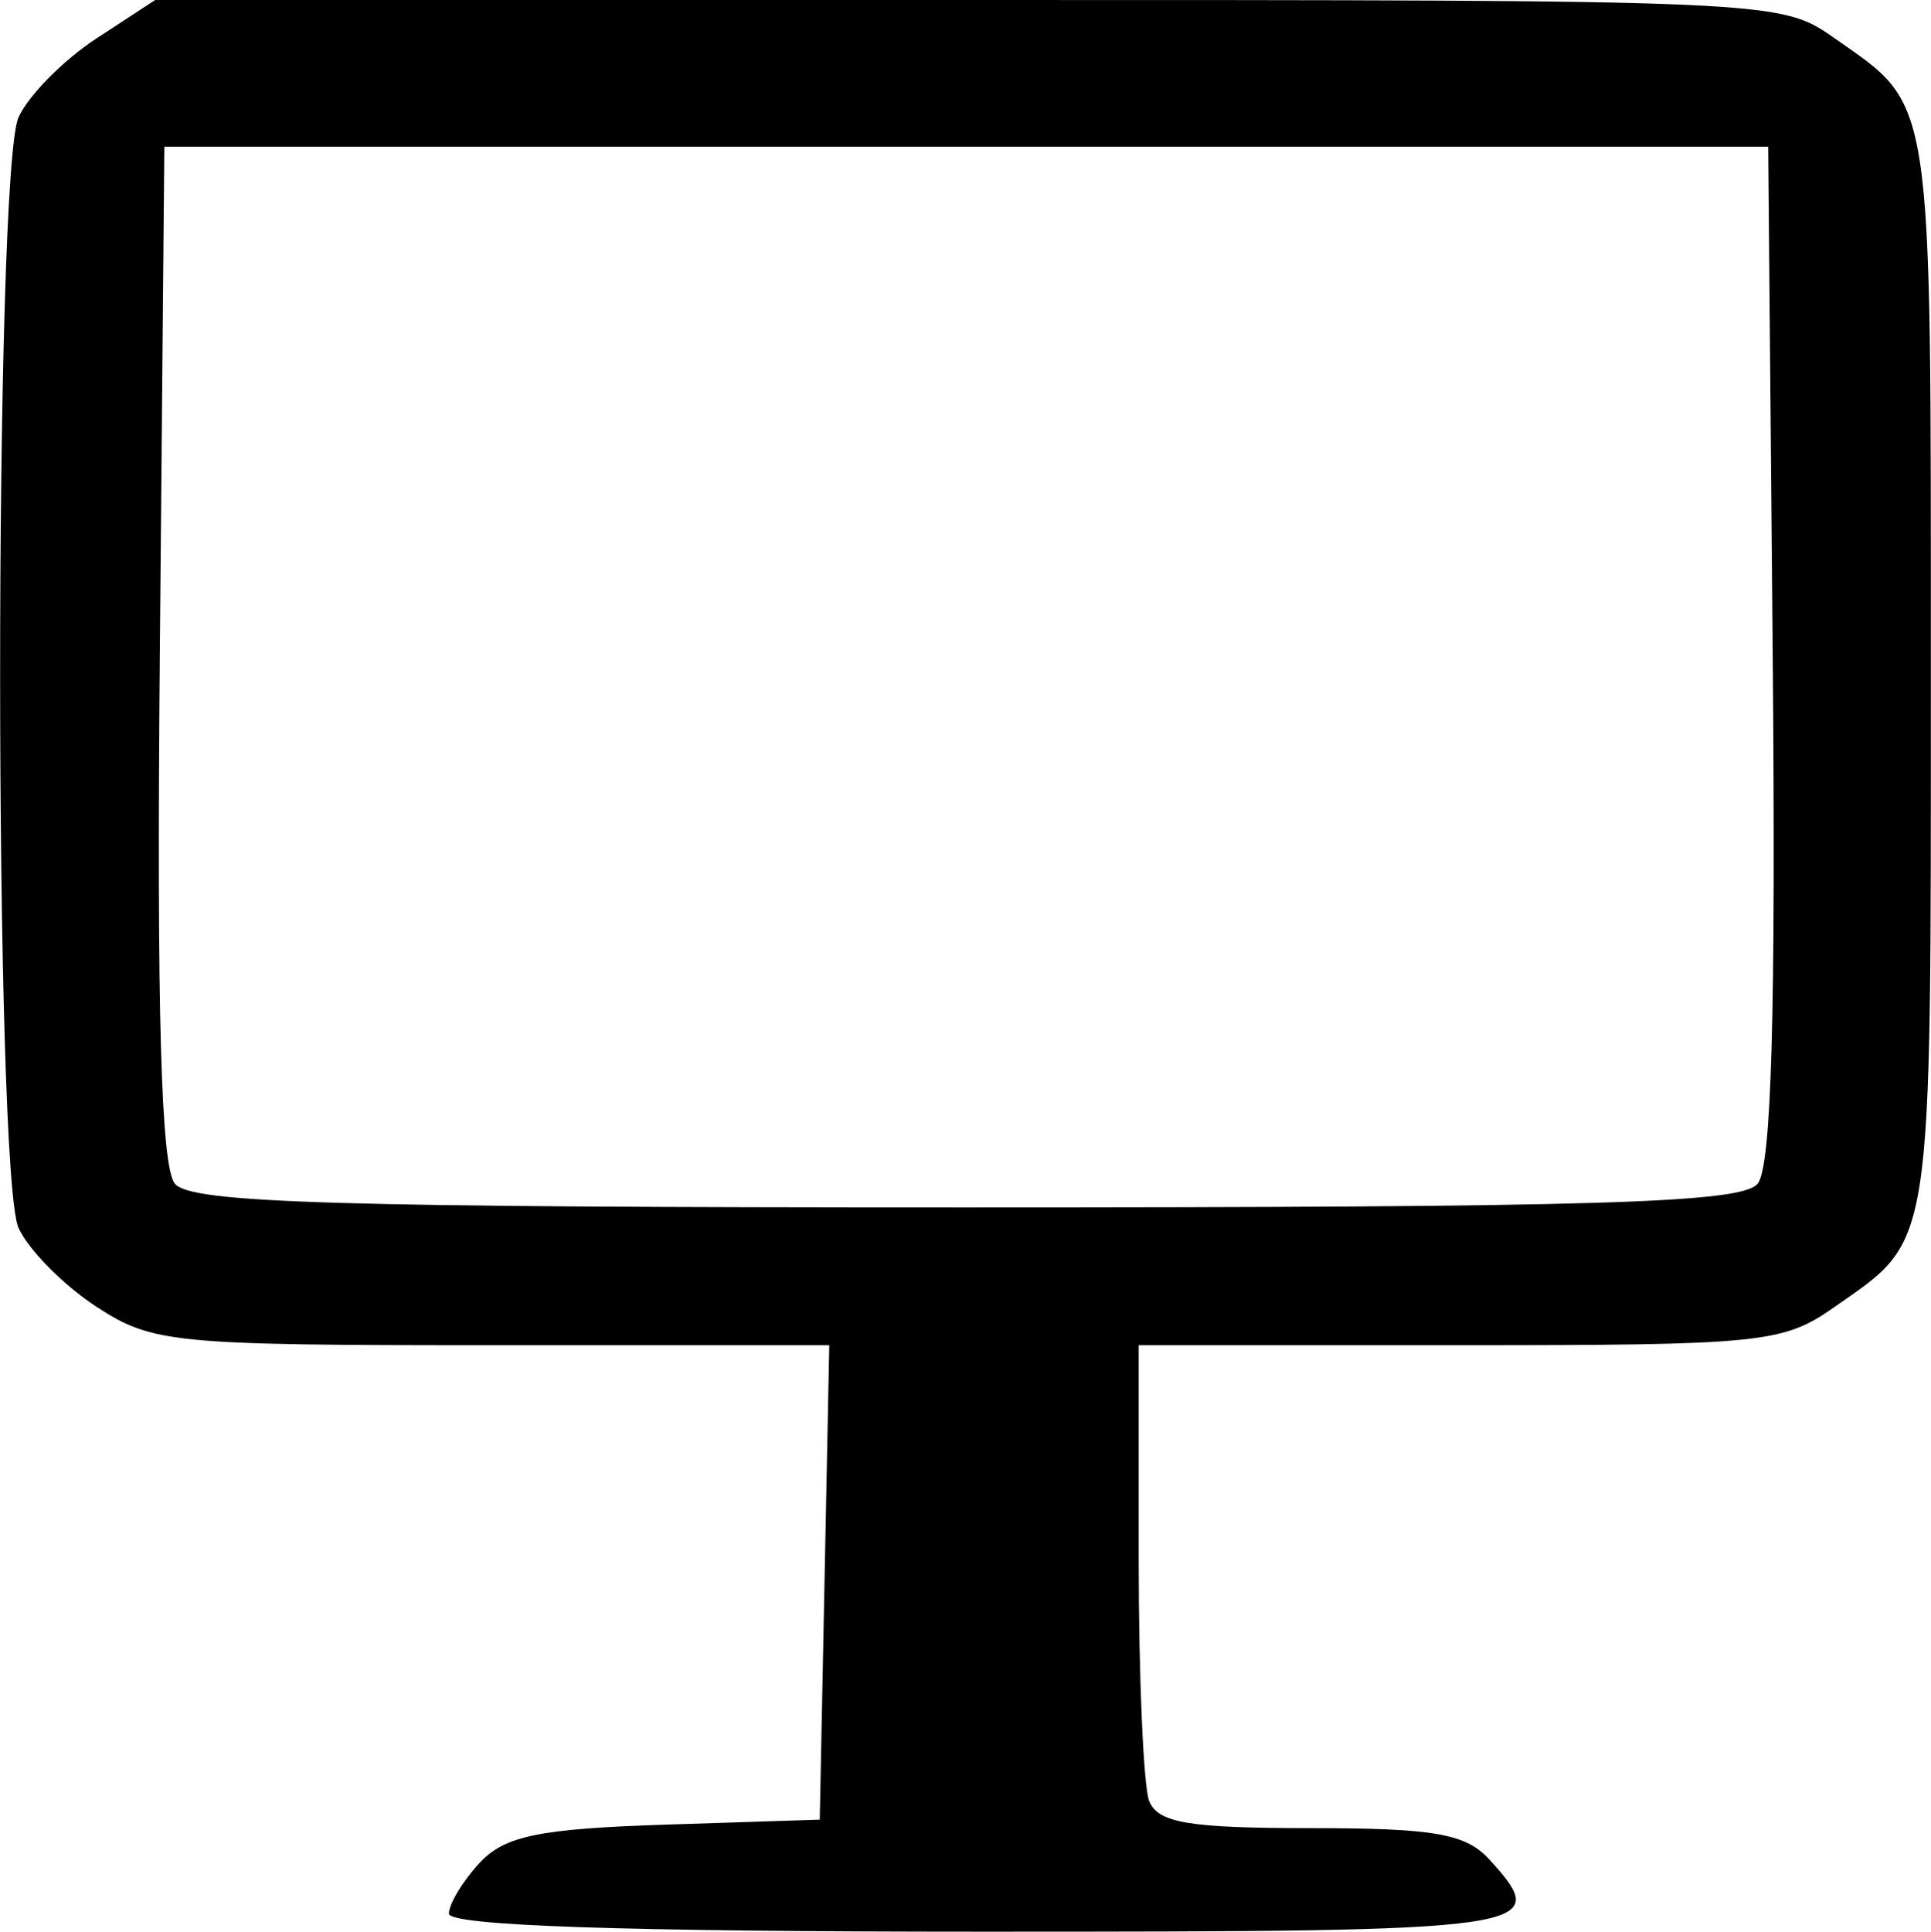
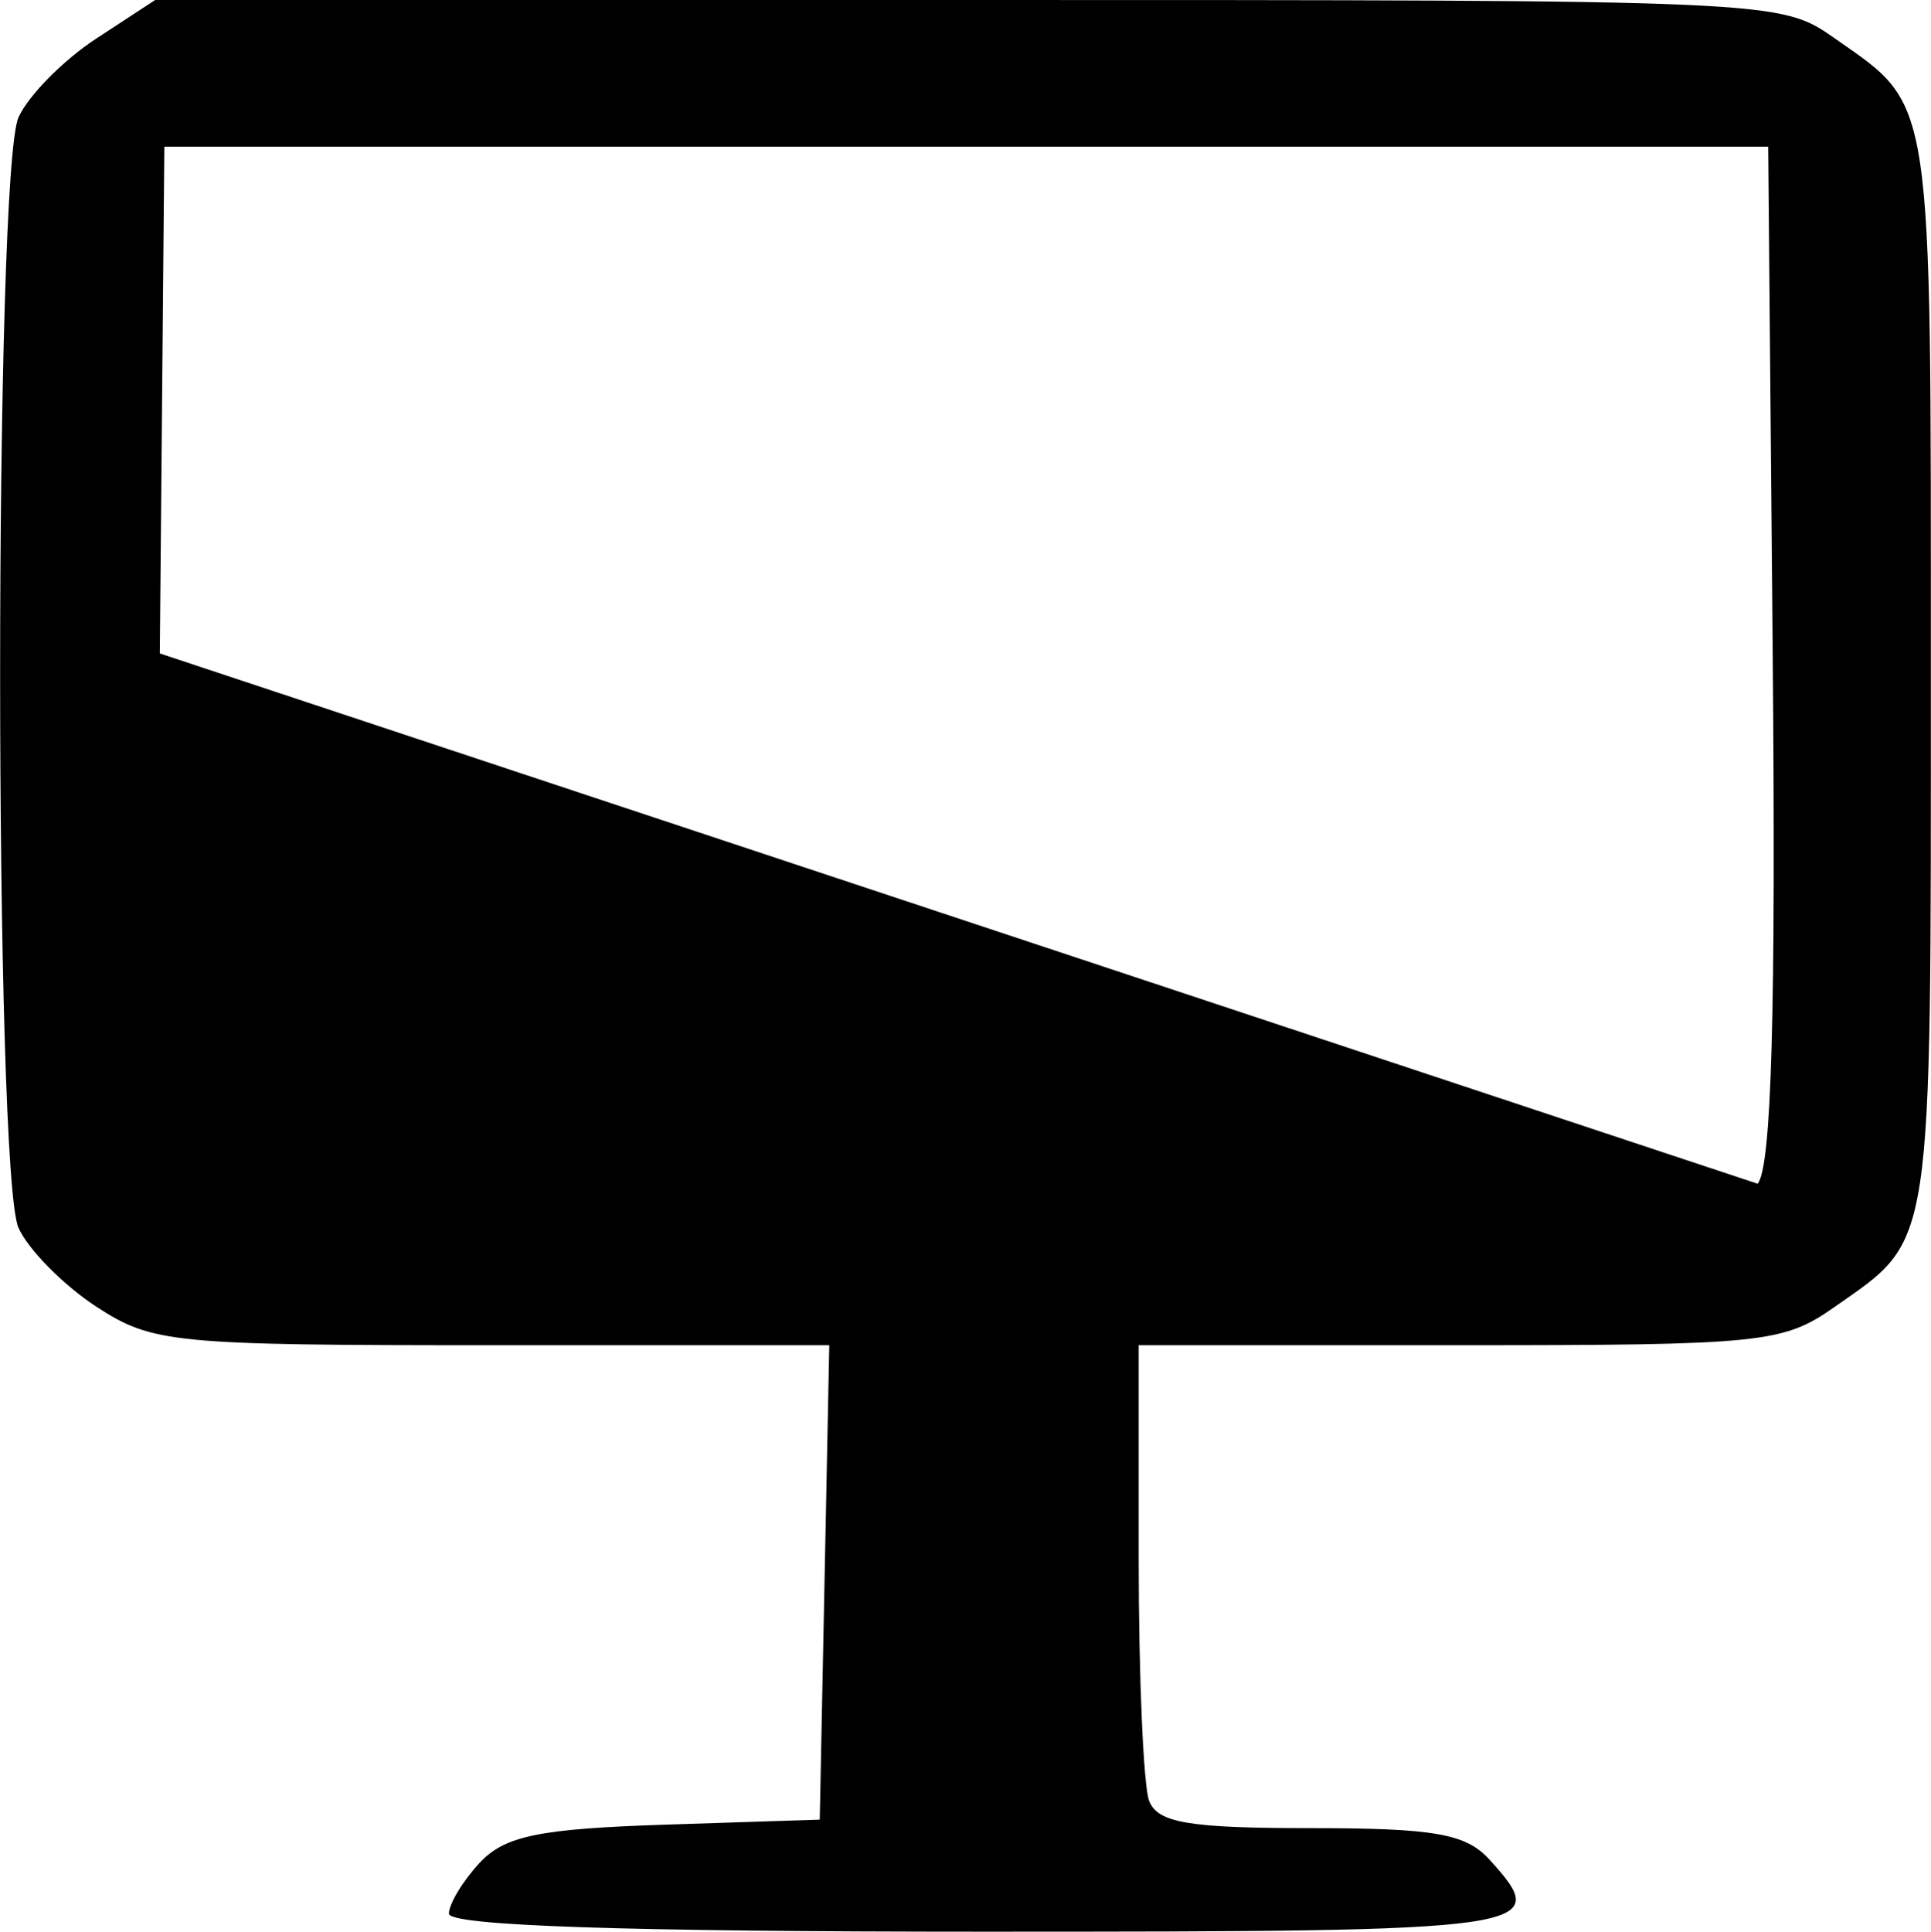
<svg xmlns="http://www.w3.org/2000/svg" xmlns:ns1="http://www.inkscape.org/namespaces/inkscape" xmlns:ns2="http://sodipodi.sourceforge.net/DTD/sodipodi-0.dtd" width="4.232mm" height="4.233mm" viewBox="0 0 14.994 15" id="svg2" version="1.1" ns1:version="0.91 r13725" ns2:docname="CORIOg-icon-c2b-inactive.svg">
  <defs id="defs4" />
  <ns2:namedview id="base" pagecolor="#ffffff" bordercolor="#666666" borderopacity="1.0" ns1:pageopacity="0.0" ns1:pageshadow="2" ns1:zoom="3.959798" ns1:cx="2.0957535" ns1:cy="-6.6112128" ns1:document-units="px" ns1:current-layer="layer1" showgrid="false" fit-margin-top="0" fit-margin-left="0" fit-margin-right="0" fit-margin-bottom="0" ns1:window-width="1536" ns1:window-height="801" ns1:window-x="1912" ns1:window-y="504" ns1:window-maximized="1" />
  <g ns1:label="Layer 1" ns1:groupmode="layer" id="layer1" transform="translate(306.978,-349.315)">
-     <path style="fill:#000000" d="m -303.493,364.176 c 0,-0.077 0.108,-0.255 0.239,-0.396 0.195,-0.209 0.462,-0.264 1.44,-0.296 l 1.201,-0.039 0.037,-1.842 0.037,-1.842 -2.617,0 c -2.489,0 -2.64,-0.015 -3.078,-0.301 -0.253,-0.166 -0.524,-0.44 -0.601,-0.609 -0.191,-0.417 -0.191,-8.208 0,-8.626 0.077,-0.169 0.348,-0.443 0.601,-0.609 l 0.46,-0.301 6.309,0 c 6.295,0 6.31,6.7e-4 6.732,0.296 0.773,0.542 0.749,0.385 0.749,4.927 0,4.542 0.024,4.385 -0.749,4.927 -0.399,0.28 -0.559,0.296 -2.913,0.296 l -2.49,0 0,1.663 c 0,0.915 0.037,1.758 0.081,1.875 0.066,0.171 0.308,0.212 1.252,0.212 0.964,0 1.209,0.043 1.392,0.245 0.494,0.546 0.403,0.559 -3.93,0.559 -2.79,0 -4.152,-0.046 -4.152,-0.14 z m 10.164,-5.669 c 0.108,-0.13 0.142,-1.327 0.117,-4.118 l -0.035,-3.935 -6.228,0 -6.228,0 -0.035,3.935 c -0.025,2.791 0.009,3.988 0.117,4.118 0.125,0.151 1.233,0.184 6.146,0.184 4.914,0 6.021,-0.033 6.146,-0.184 z" id="path4177" ns1:connector-curvature="0" />
+     <path style="fill:#000000" d="m -303.493,364.176 c 0,-0.077 0.108,-0.255 0.239,-0.396 0.195,-0.209 0.462,-0.264 1.44,-0.296 l 1.201,-0.039 0.037,-1.842 0.037,-1.842 -2.617,0 c -2.489,0 -2.64,-0.015 -3.078,-0.301 -0.253,-0.166 -0.524,-0.44 -0.601,-0.609 -0.191,-0.417 -0.191,-8.208 0,-8.626 0.077,-0.169 0.348,-0.443 0.601,-0.609 l 0.46,-0.301 6.309,0 c 6.295,0 6.31,6.7e-4 6.732,0.296 0.773,0.542 0.749,0.385 0.749,4.927 0,4.542 0.024,4.385 -0.749,4.927 -0.399,0.28 -0.559,0.296 -2.913,0.296 l -2.49,0 0,1.663 c 0,0.915 0.037,1.758 0.081,1.875 0.066,0.171 0.308,0.212 1.252,0.212 0.964,0 1.209,0.043 1.392,0.245 0.494,0.546 0.403,0.559 -3.93,0.559 -2.79,0 -4.152,-0.046 -4.152,-0.14 z m 10.164,-5.669 c 0.108,-0.13 0.142,-1.327 0.117,-4.118 l -0.035,-3.935 -6.228,0 -6.228,0 -0.035,3.935 z" id="path4177" ns1:connector-curvature="0" />
  </g>
</svg>